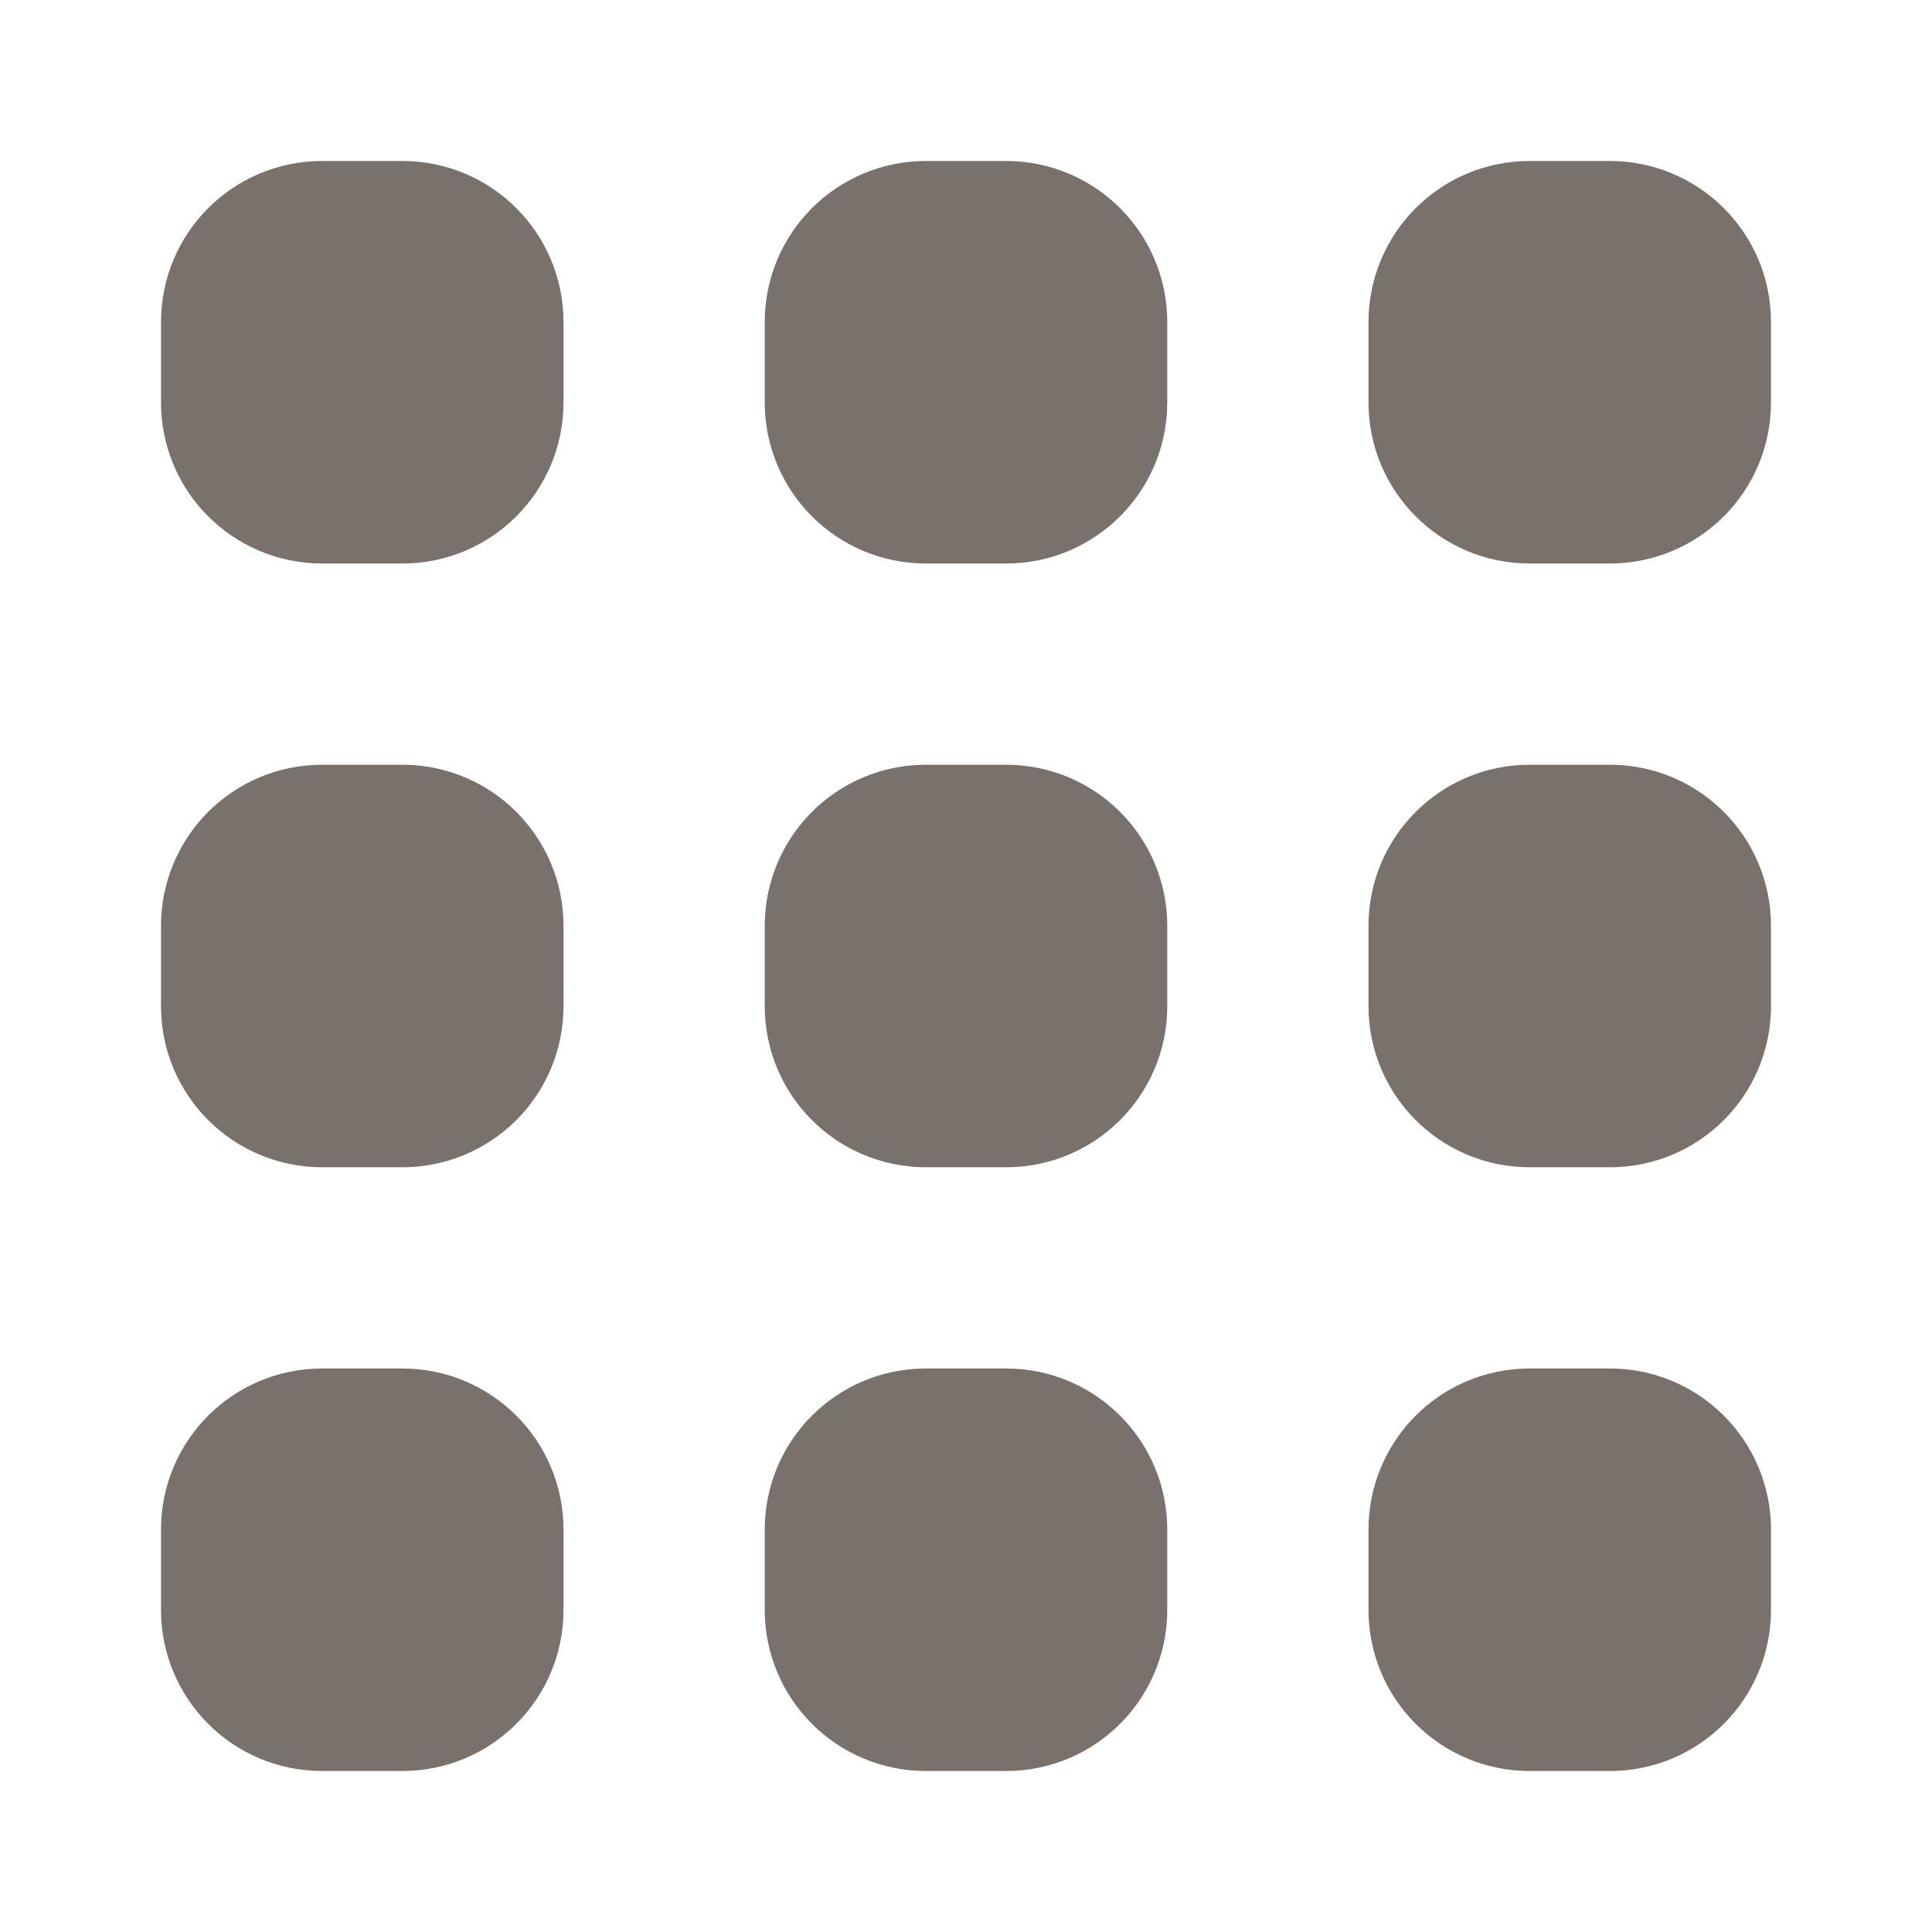
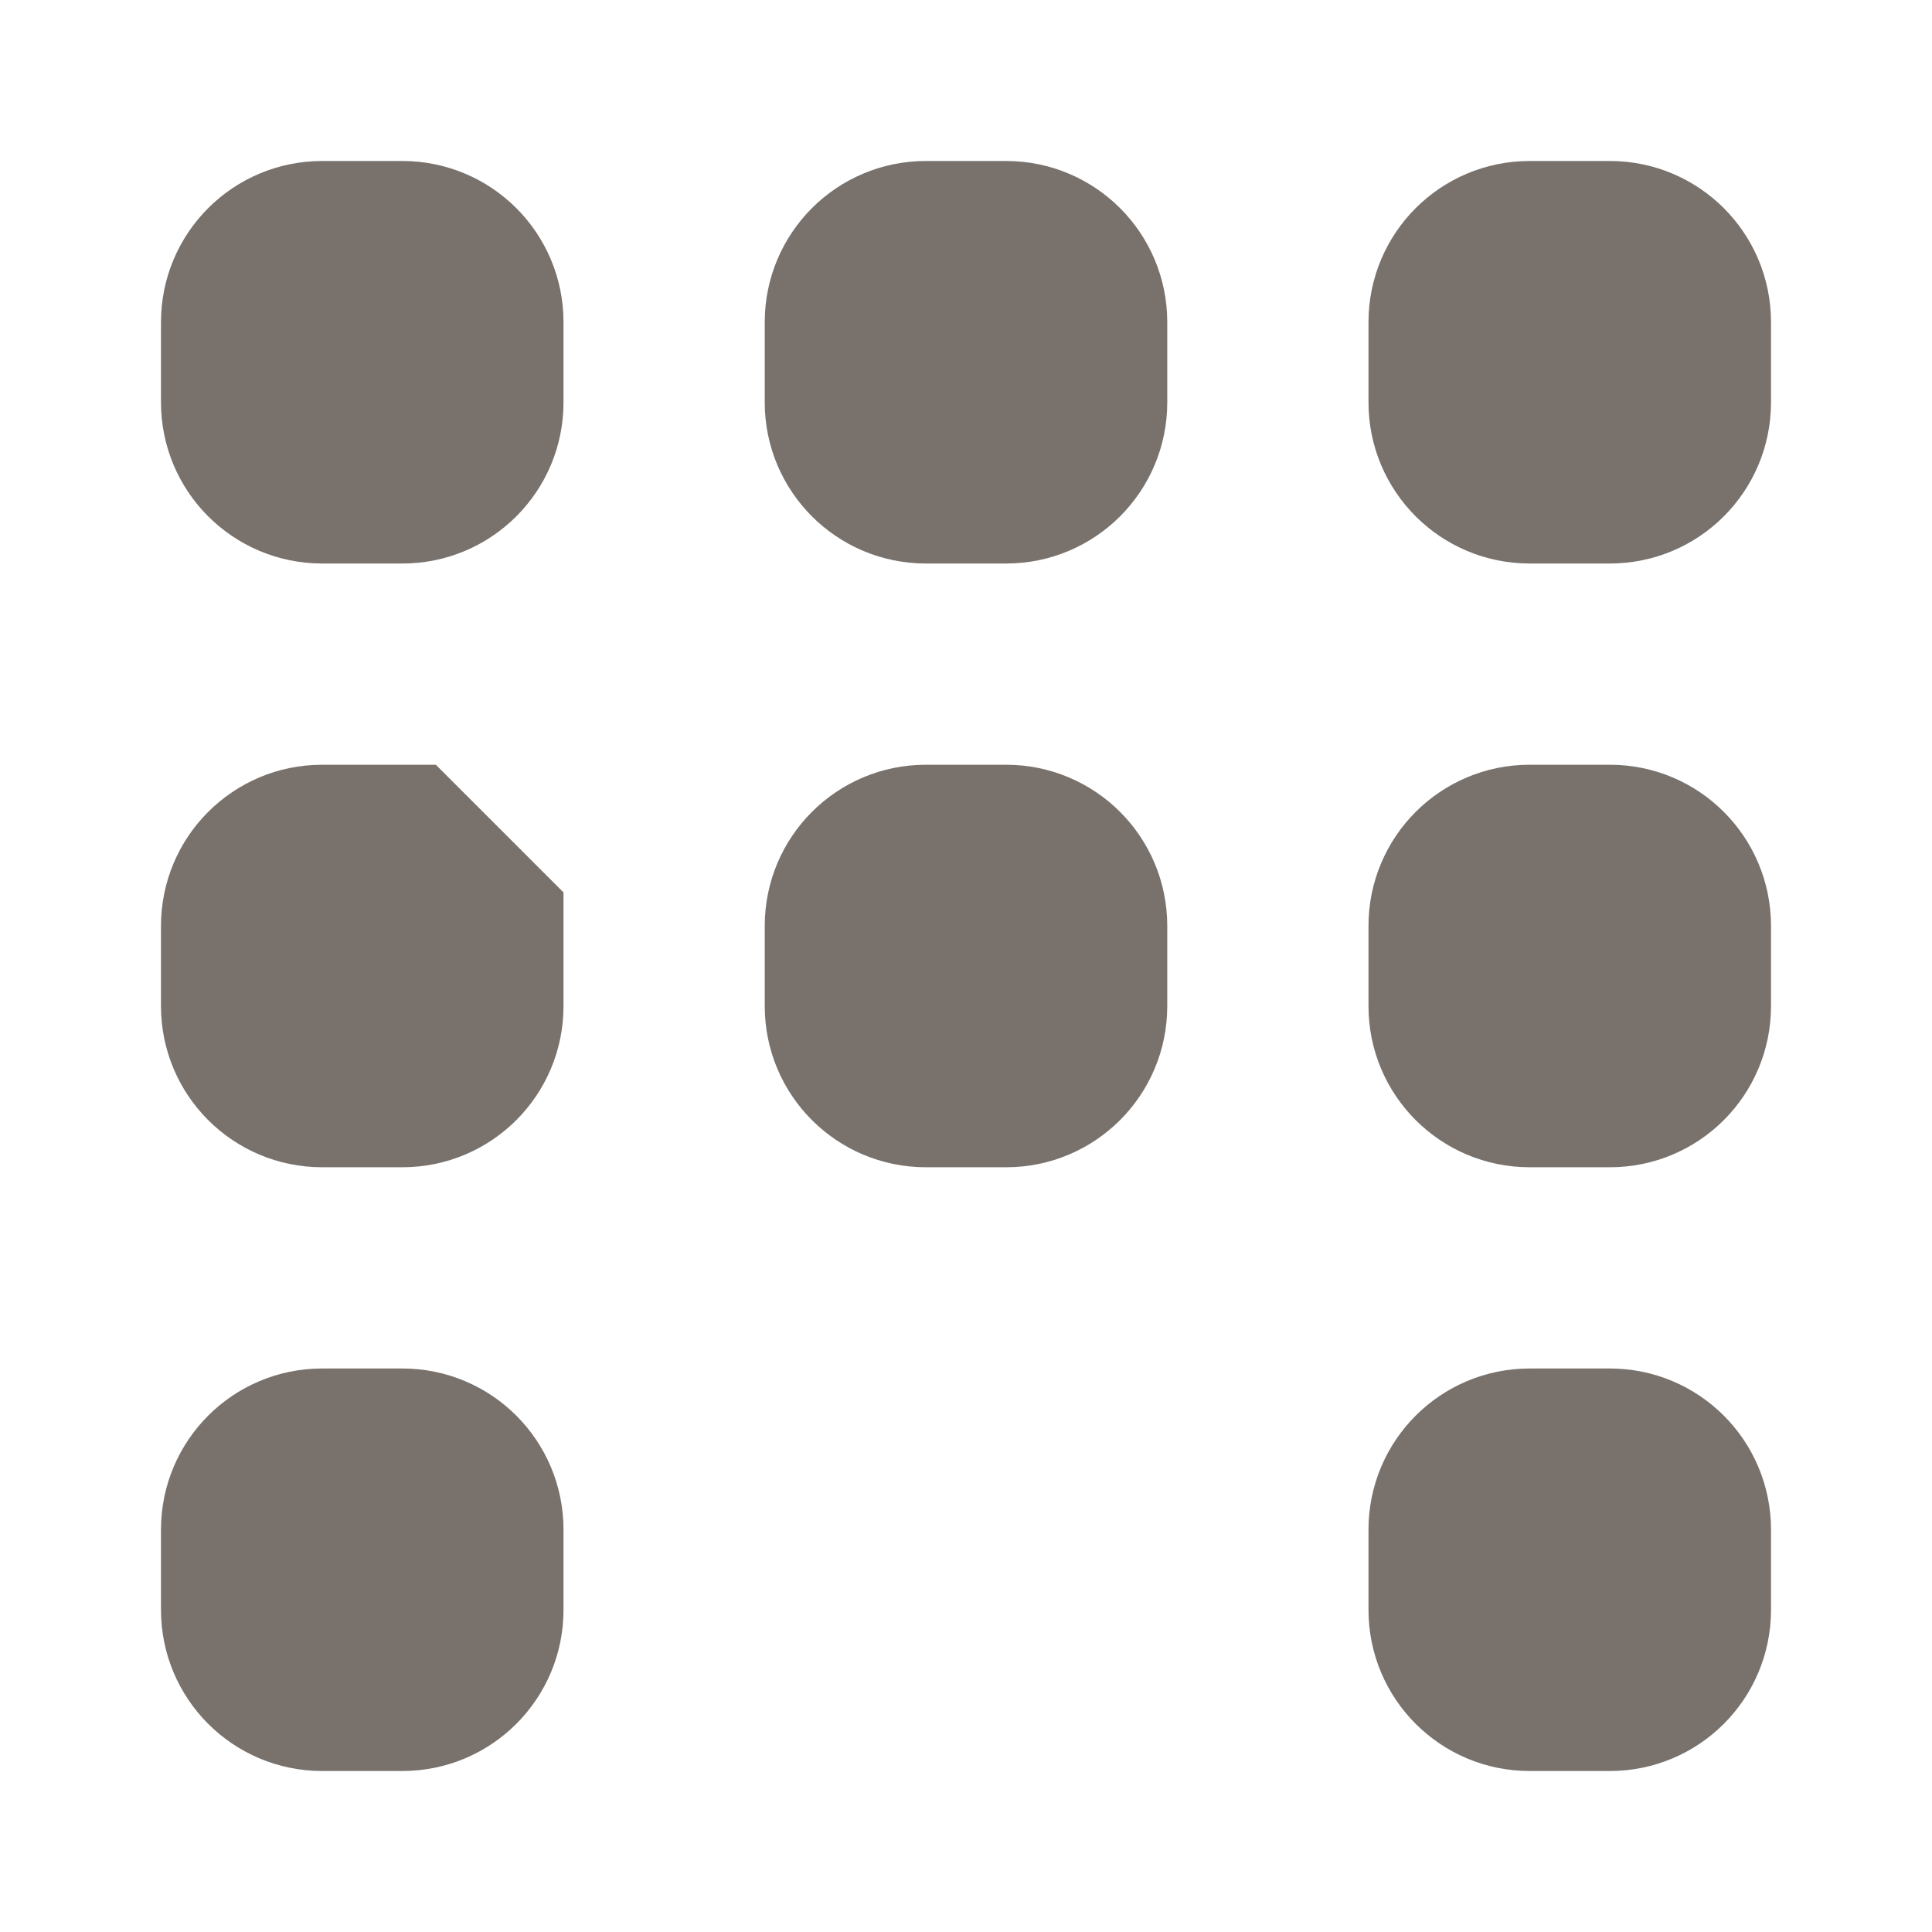
<svg xmlns="http://www.w3.org/2000/svg" width="24" height="24" viewBox="0 0 24 24" fill="none">
  <path d="M20 18H19C18.448 18 18 18.448 18 19V20C18 20.552 18.448 21 19 21H20C20.552 21 21 20.552 21 20V19C21 18.448 20.552 18 20 18Z" fill="#78716C" stroke="#78716C" stroke-width="2" />
  <path d="M20 10.5H19C18.448 10.5 18 10.948 18 11.5V12.5C18 13.052 18.448 13.5 19 13.5H20C20.552 13.5 21 13.052 21 12.5V11.5C21 10.948 20.552 10.5 20 10.5Z" fill="#78716C" stroke="#78716C" stroke-width="2" />
  <path d="M20 3H19C18.448 3 18 3.448 18 4V5C18 5.552 18.448 6 19 6H20C20.552 6 21 5.552 21 5V4C21 3.448 20.552 3 20 3Z" fill="#78716C" stroke="#78716C" stroke-width="2" />
-   <path d="M12.5 18H11.5C10.948 18 10.5 18.448 10.5 19V20C10.5 20.552 10.948 21 11.5 21H12.5C13.052 21 13.5 20.552 13.5 20V19C13.5 18.448 13.052 18 12.5 18Z" fill="#78716C" stroke="#78716C" stroke-width="2" />
  <path d="M12.5 10.5H11.5C10.948 10.5 10.5 10.948 10.5 11.5V12.5C10.5 13.052 10.948 13.5 11.5 13.5H12.5C13.052 13.5 13.5 13.052 13.5 12.5V11.5C13.5 10.948 13.052 10.5 12.5 10.5Z" fill="#78716C" stroke="#78716C" stroke-width="2" />
  <path d="M12.5 3H11.5C10.948 3 10.5 3.448 10.5 4V5C10.5 5.552 10.948 6 11.5 6H12.5C13.052 6 13.5 5.552 13.5 5V4C13.5 3.448 13.052 3 12.5 3Z" fill="#78716C" stroke="#78716C" stroke-width="2" />
  <path d="M5 18H4C3.448 18 3 18.448 3 19V20C3 20.552 3.448 21 4 21H5C5.552 21 6 20.552 6 20V19C6 18.448 5.552 18 5 18Z" fill="#78716C" stroke="#78716C" stroke-width="2" />
-   <path d="M5 10.5H4C3.448 10.5 3 10.948 3 11.5V12.5C3 13.052 3.448 13.5 4 13.5H5C5.552 13.5 6 13.052 6 12.5V11.5C6 10.948 5.552 10.5 5 10.5Z" fill="#78716C" stroke="#78716C" stroke-width="2" />
+   <path d="M5 10.5H4C3.448 10.5 3 10.948 3 11.5V12.5C3 13.052 3.448 13.5 4 13.5H5C5.552 13.5 6 13.052 6 12.5V11.5Z" fill="#78716C" stroke="#78716C" stroke-width="2" />
  <path d="M5 3H4C3.448 3 3 3.448 3 4V5C3 5.552 3.448 6 4 6H5C5.552 6 6 5.552 6 5V4C6 3.448 5.552 3 5 3Z" fill="#78716C" stroke="#78716C" stroke-width="2" />
</svg>